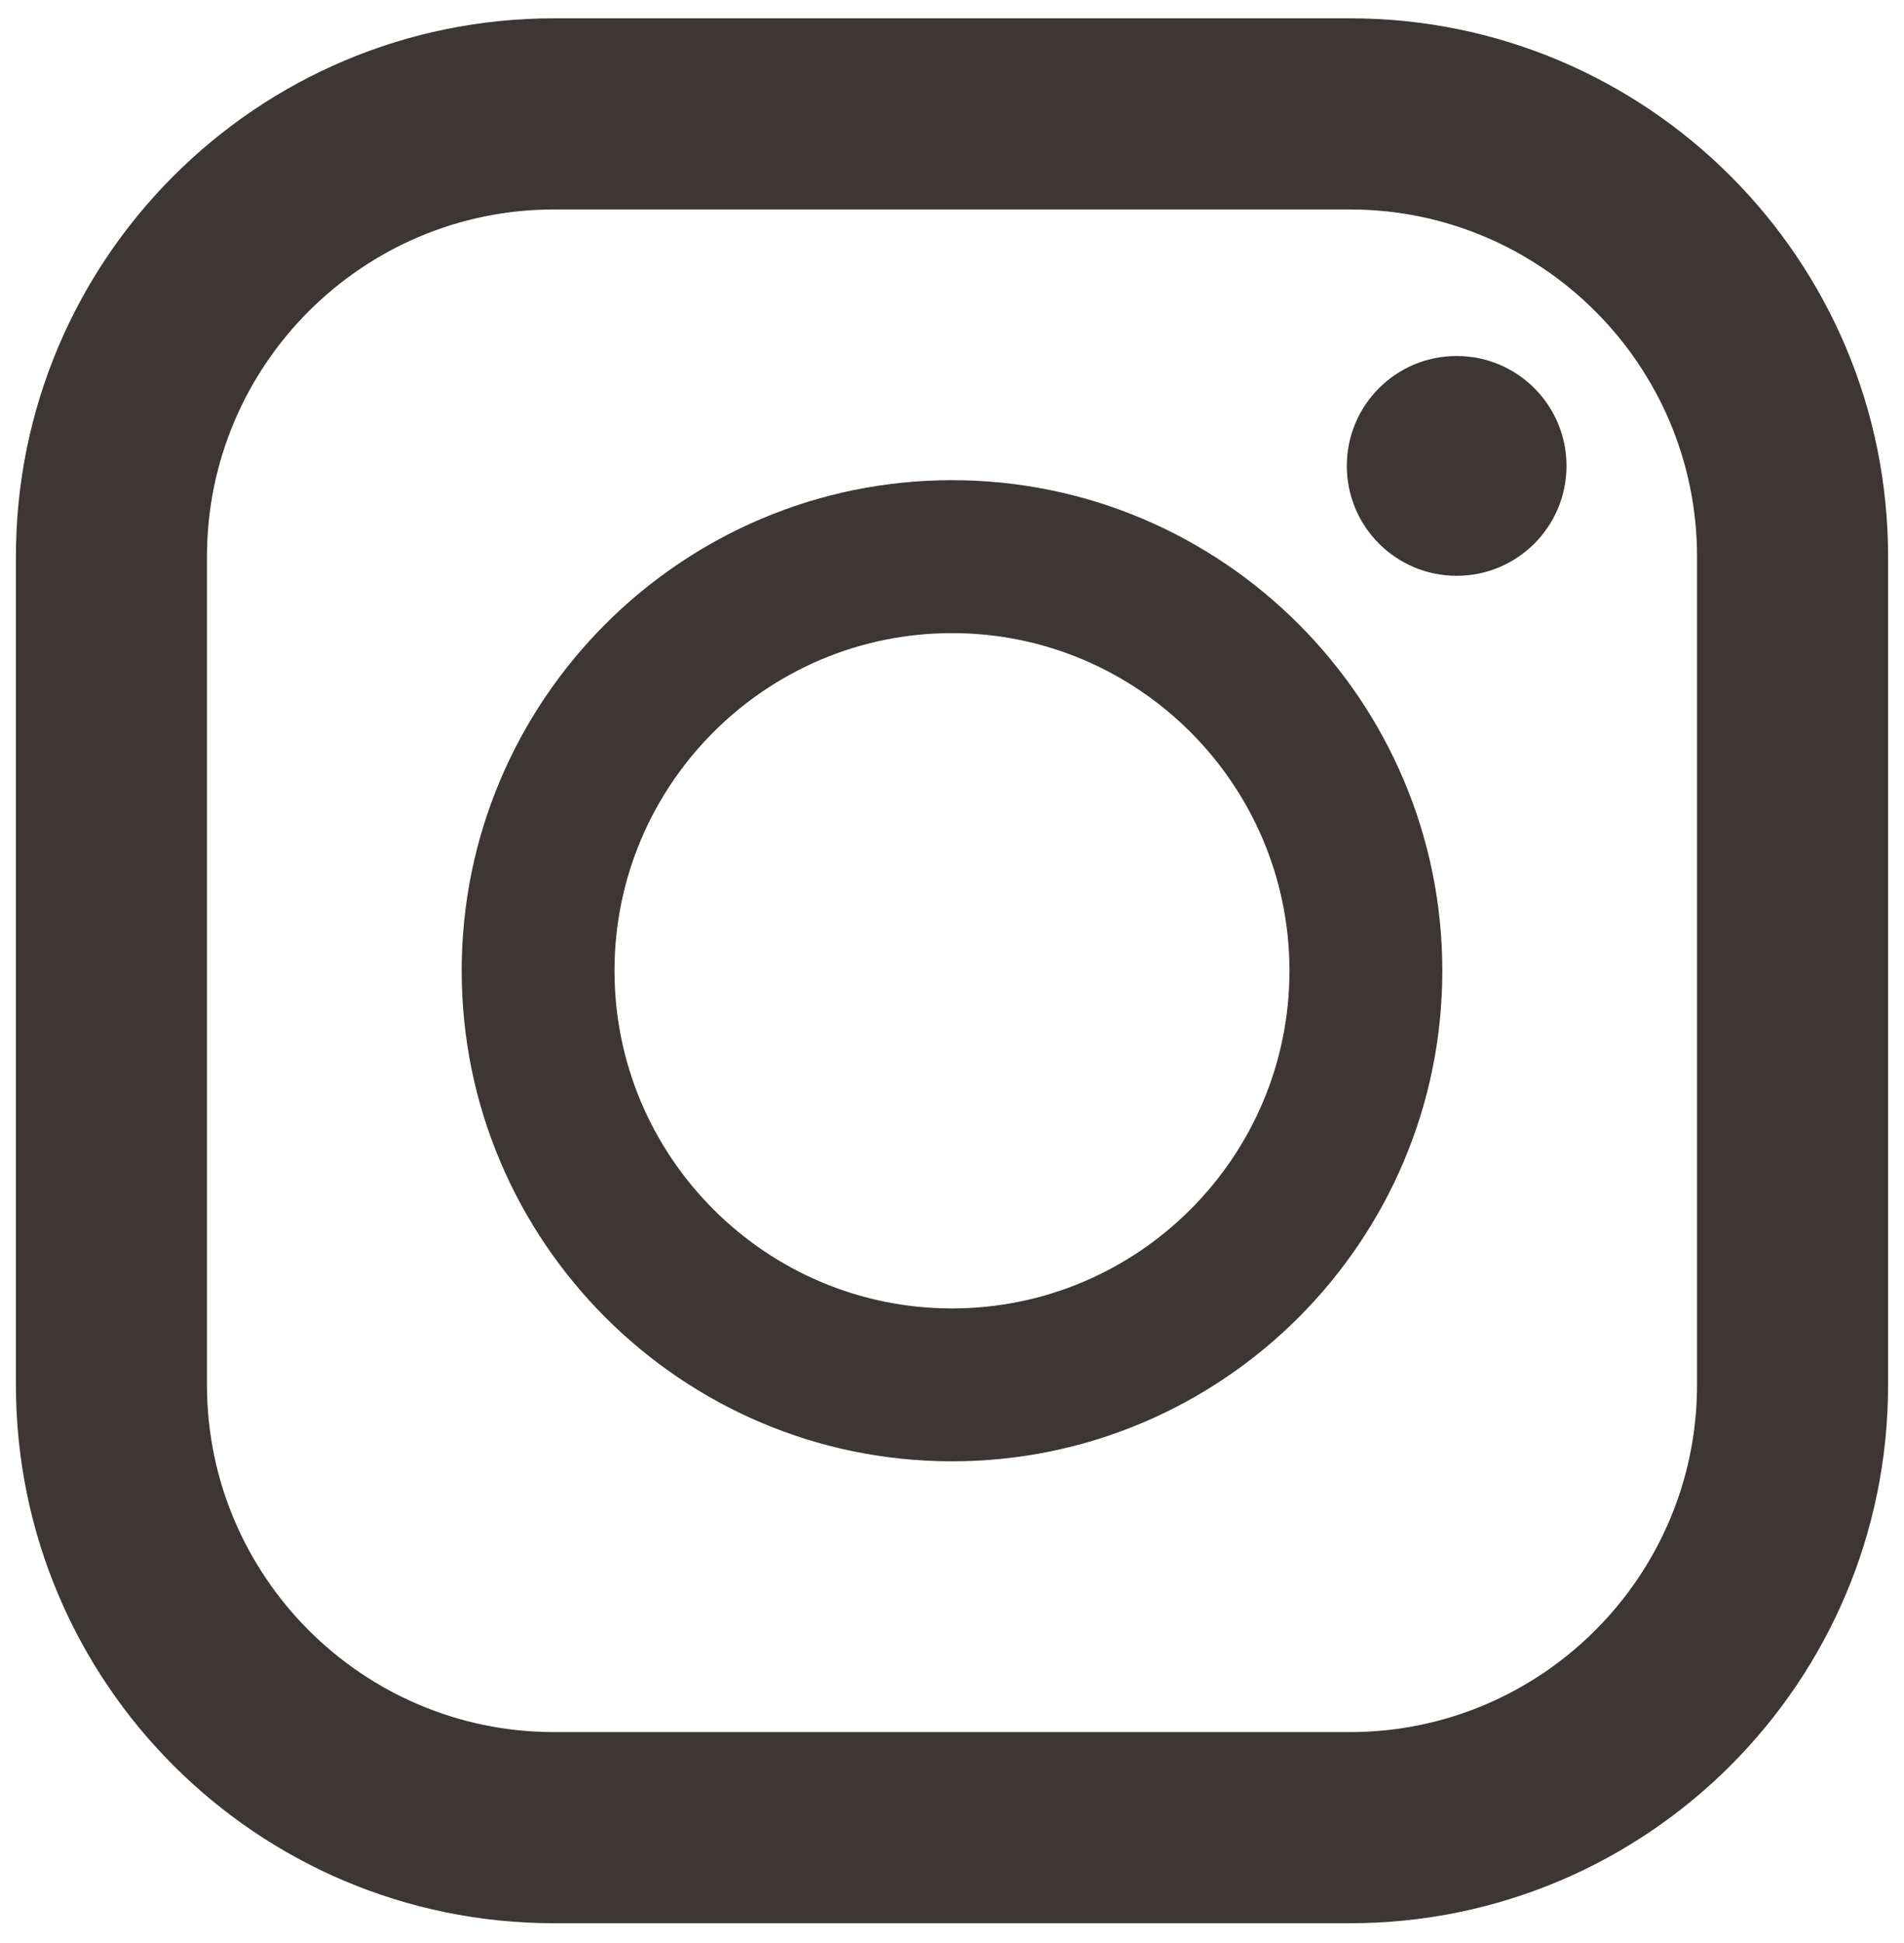
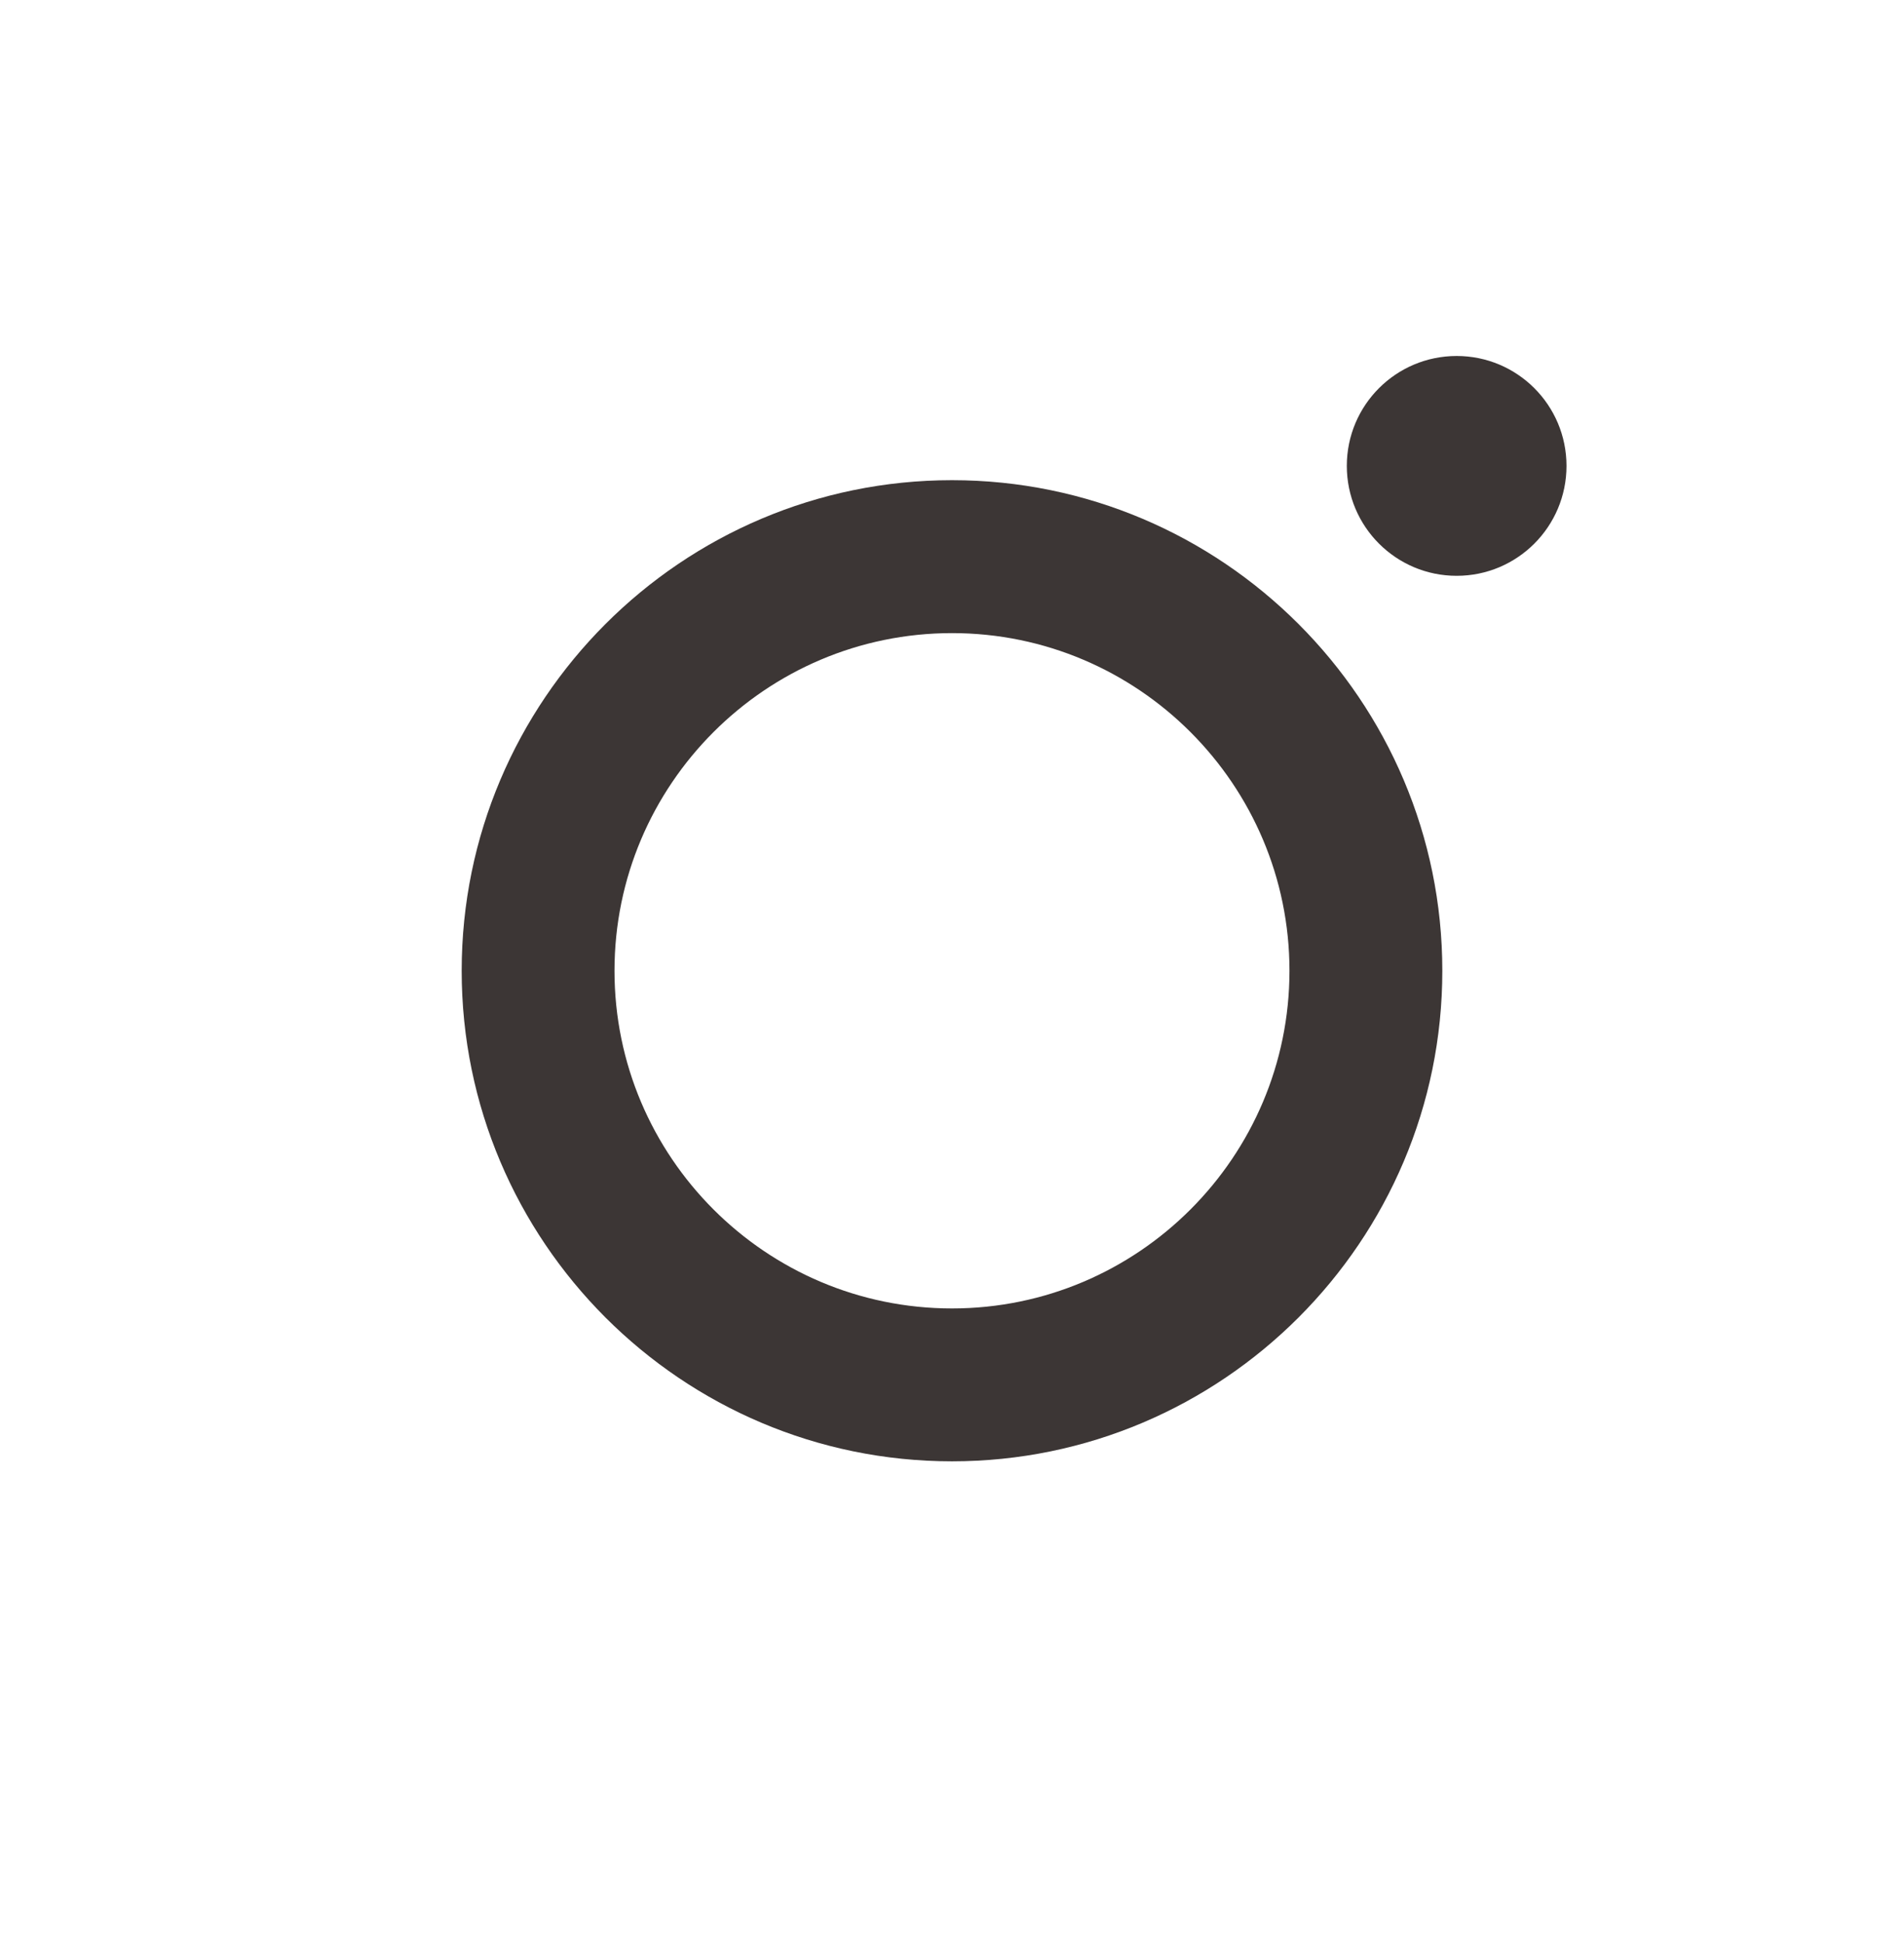
<svg xmlns="http://www.w3.org/2000/svg" width="50" height="51" viewBox="0 0 50 51" fill="none">
-   <path d="M35.452 0.481H14.548C6.744 0.481 0.418 6.807 0.418 14.611V36.351C0.418 44.155 6.744 50.481 14.548 50.481H35.451C43.255 50.481 49.582 44.155 49.582 36.351V14.611C49.582 6.807 43.255 0.481 35.452 0.481ZM5.435 14.611C5.435 9.586 9.523 5.498 14.548 5.498H35.451C40.477 5.498 44.565 9.586 44.565 14.611V36.351C44.565 41.376 40.477 45.464 35.451 45.464H14.548C9.523 45.464 5.435 41.376 5.435 36.351V14.611Z" fill="#3C3635" />
  <path d="M25 38.357C32.1 38.357 37.876 32.581 37.876 25.481C37.876 18.381 32.1 12.604 25 12.604C17.9 12.604 12.124 18.381 12.124 25.481C12.124 32.581 17.9 38.357 25 38.357ZM25 16.618C29.887 16.618 33.862 20.594 33.862 25.481C33.862 30.368 29.887 34.344 25 34.344C20.113 34.344 16.137 30.368 16.137 25.481C16.137 20.594 20.113 16.618 25 16.618Z" fill="#3C3635" />
  <path d="M38.253 15.114C39.846 15.114 41.137 13.822 41.137 12.229C41.137 10.635 39.846 9.344 38.253 9.344C36.659 9.344 35.368 10.635 35.368 12.229C35.368 13.822 36.659 15.114 38.253 15.114Z" fill="#3C3635" />
</svg>